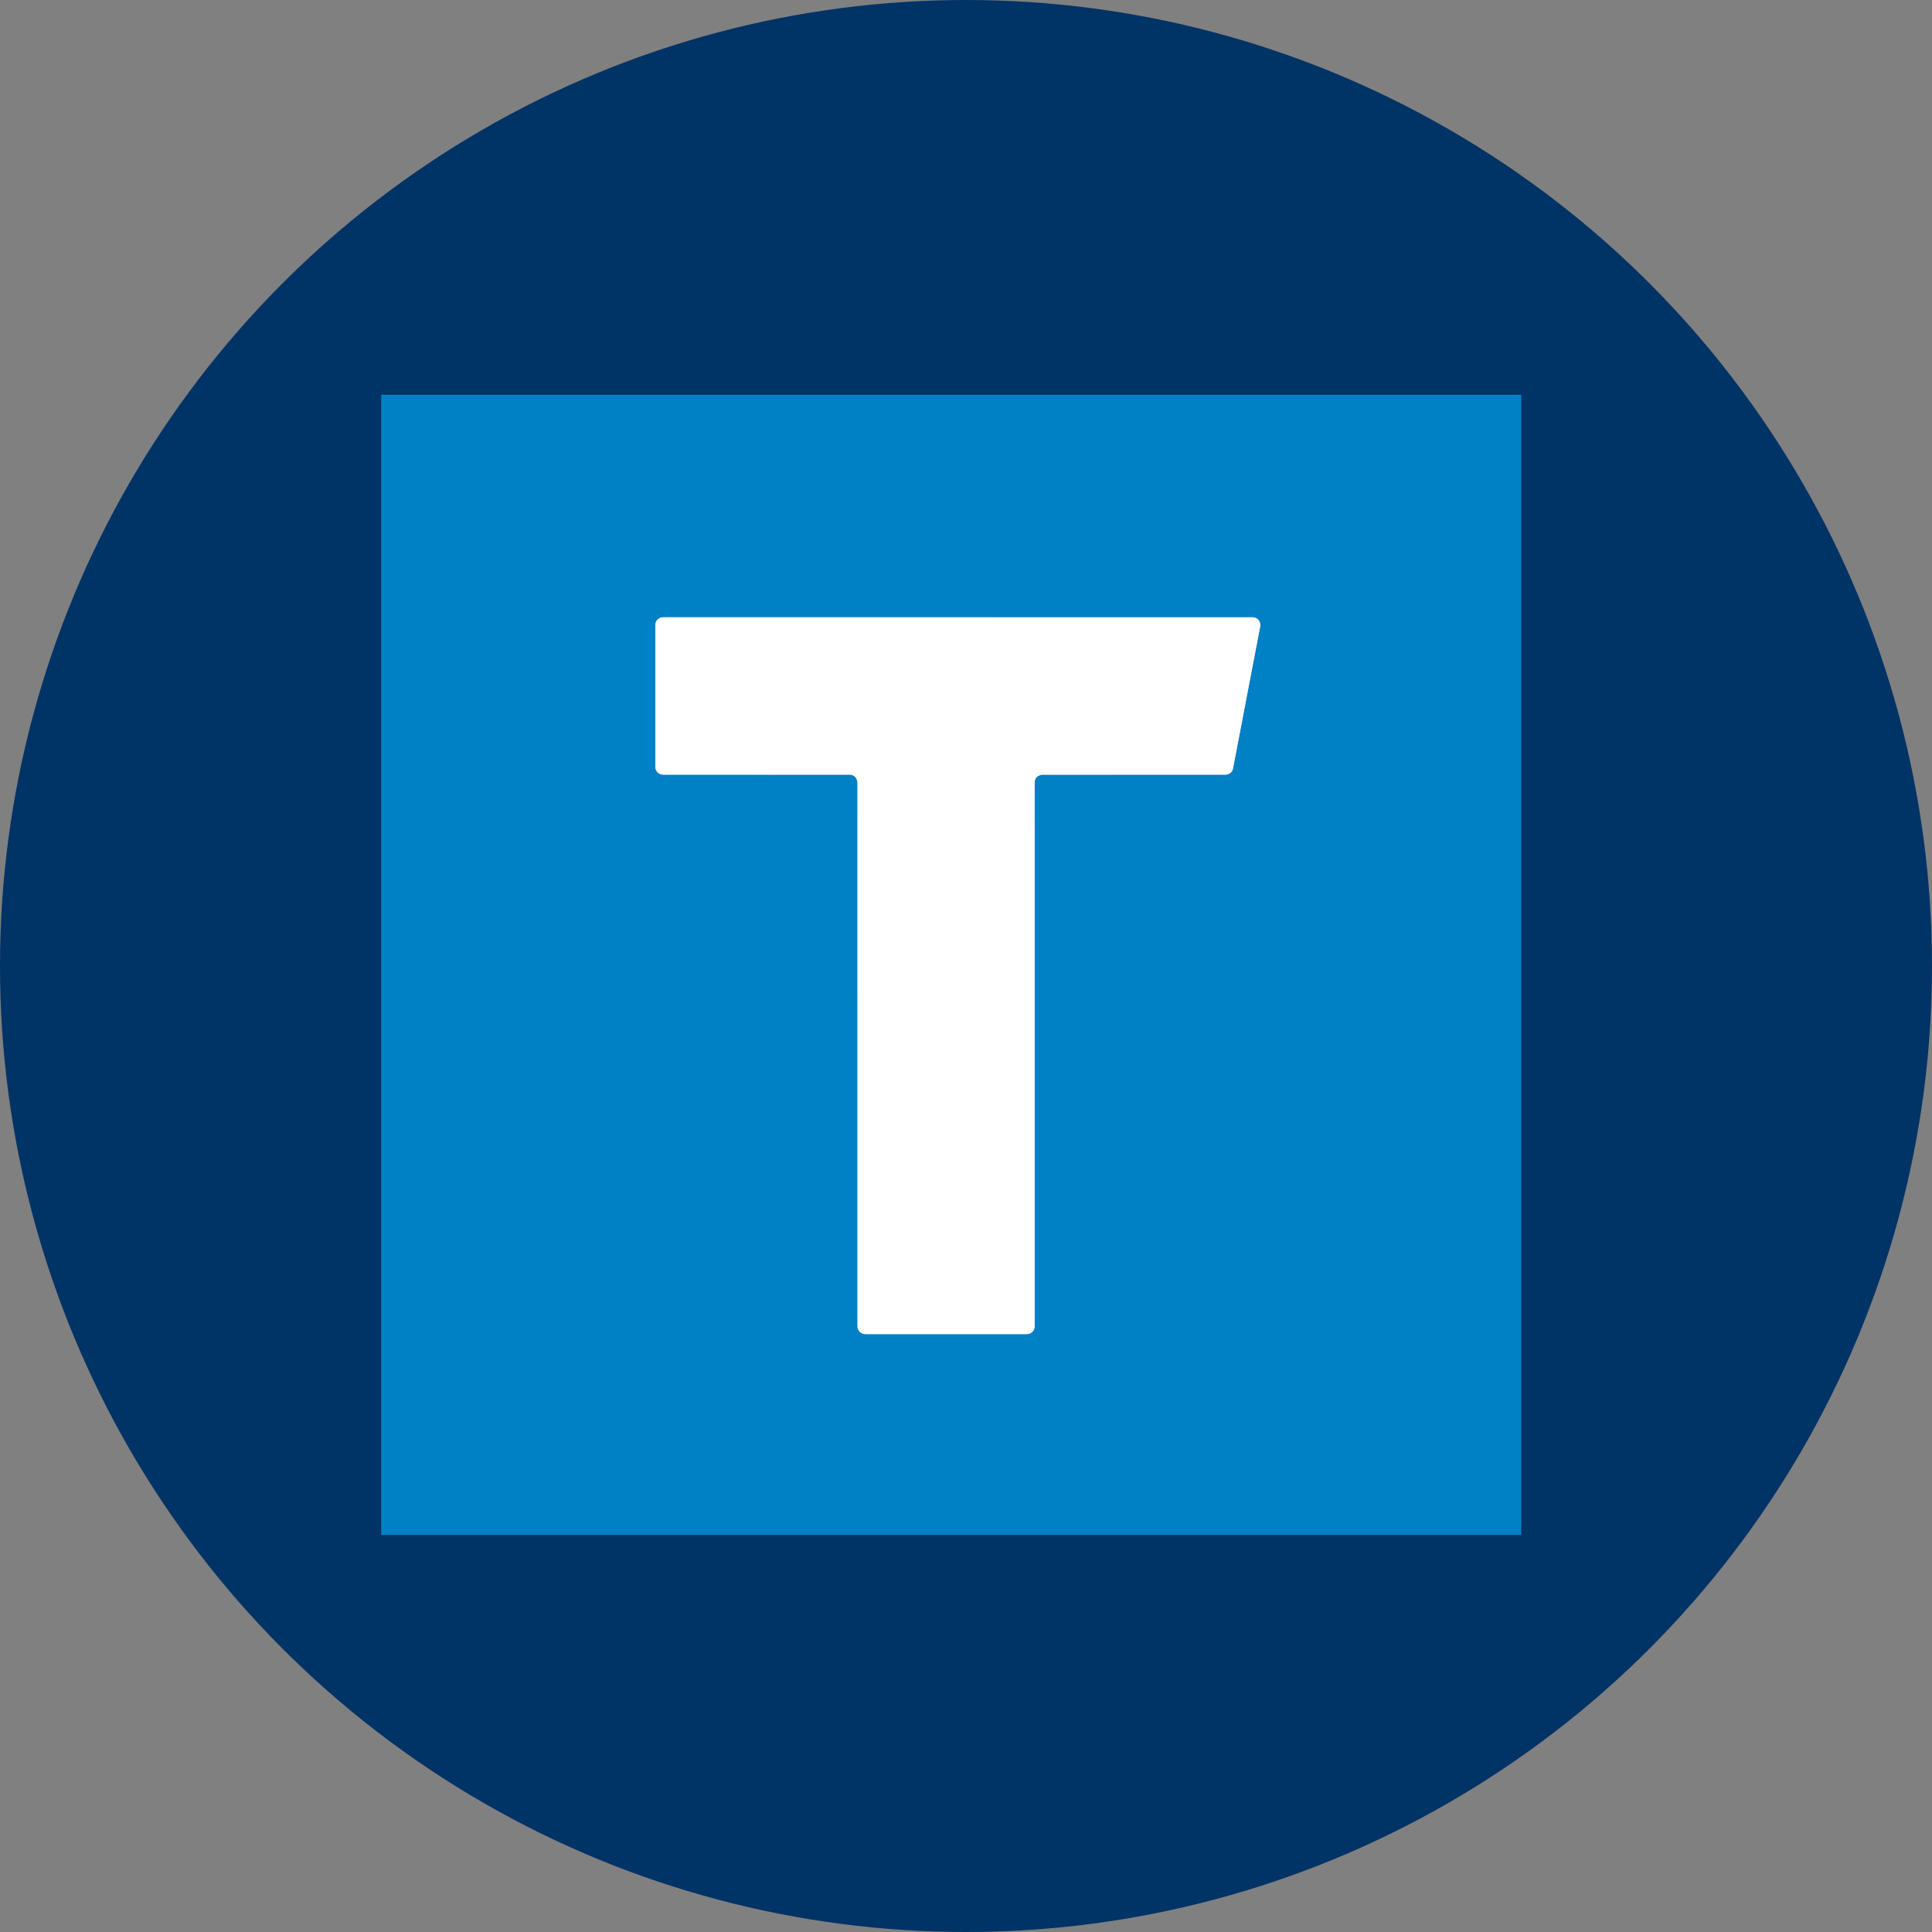
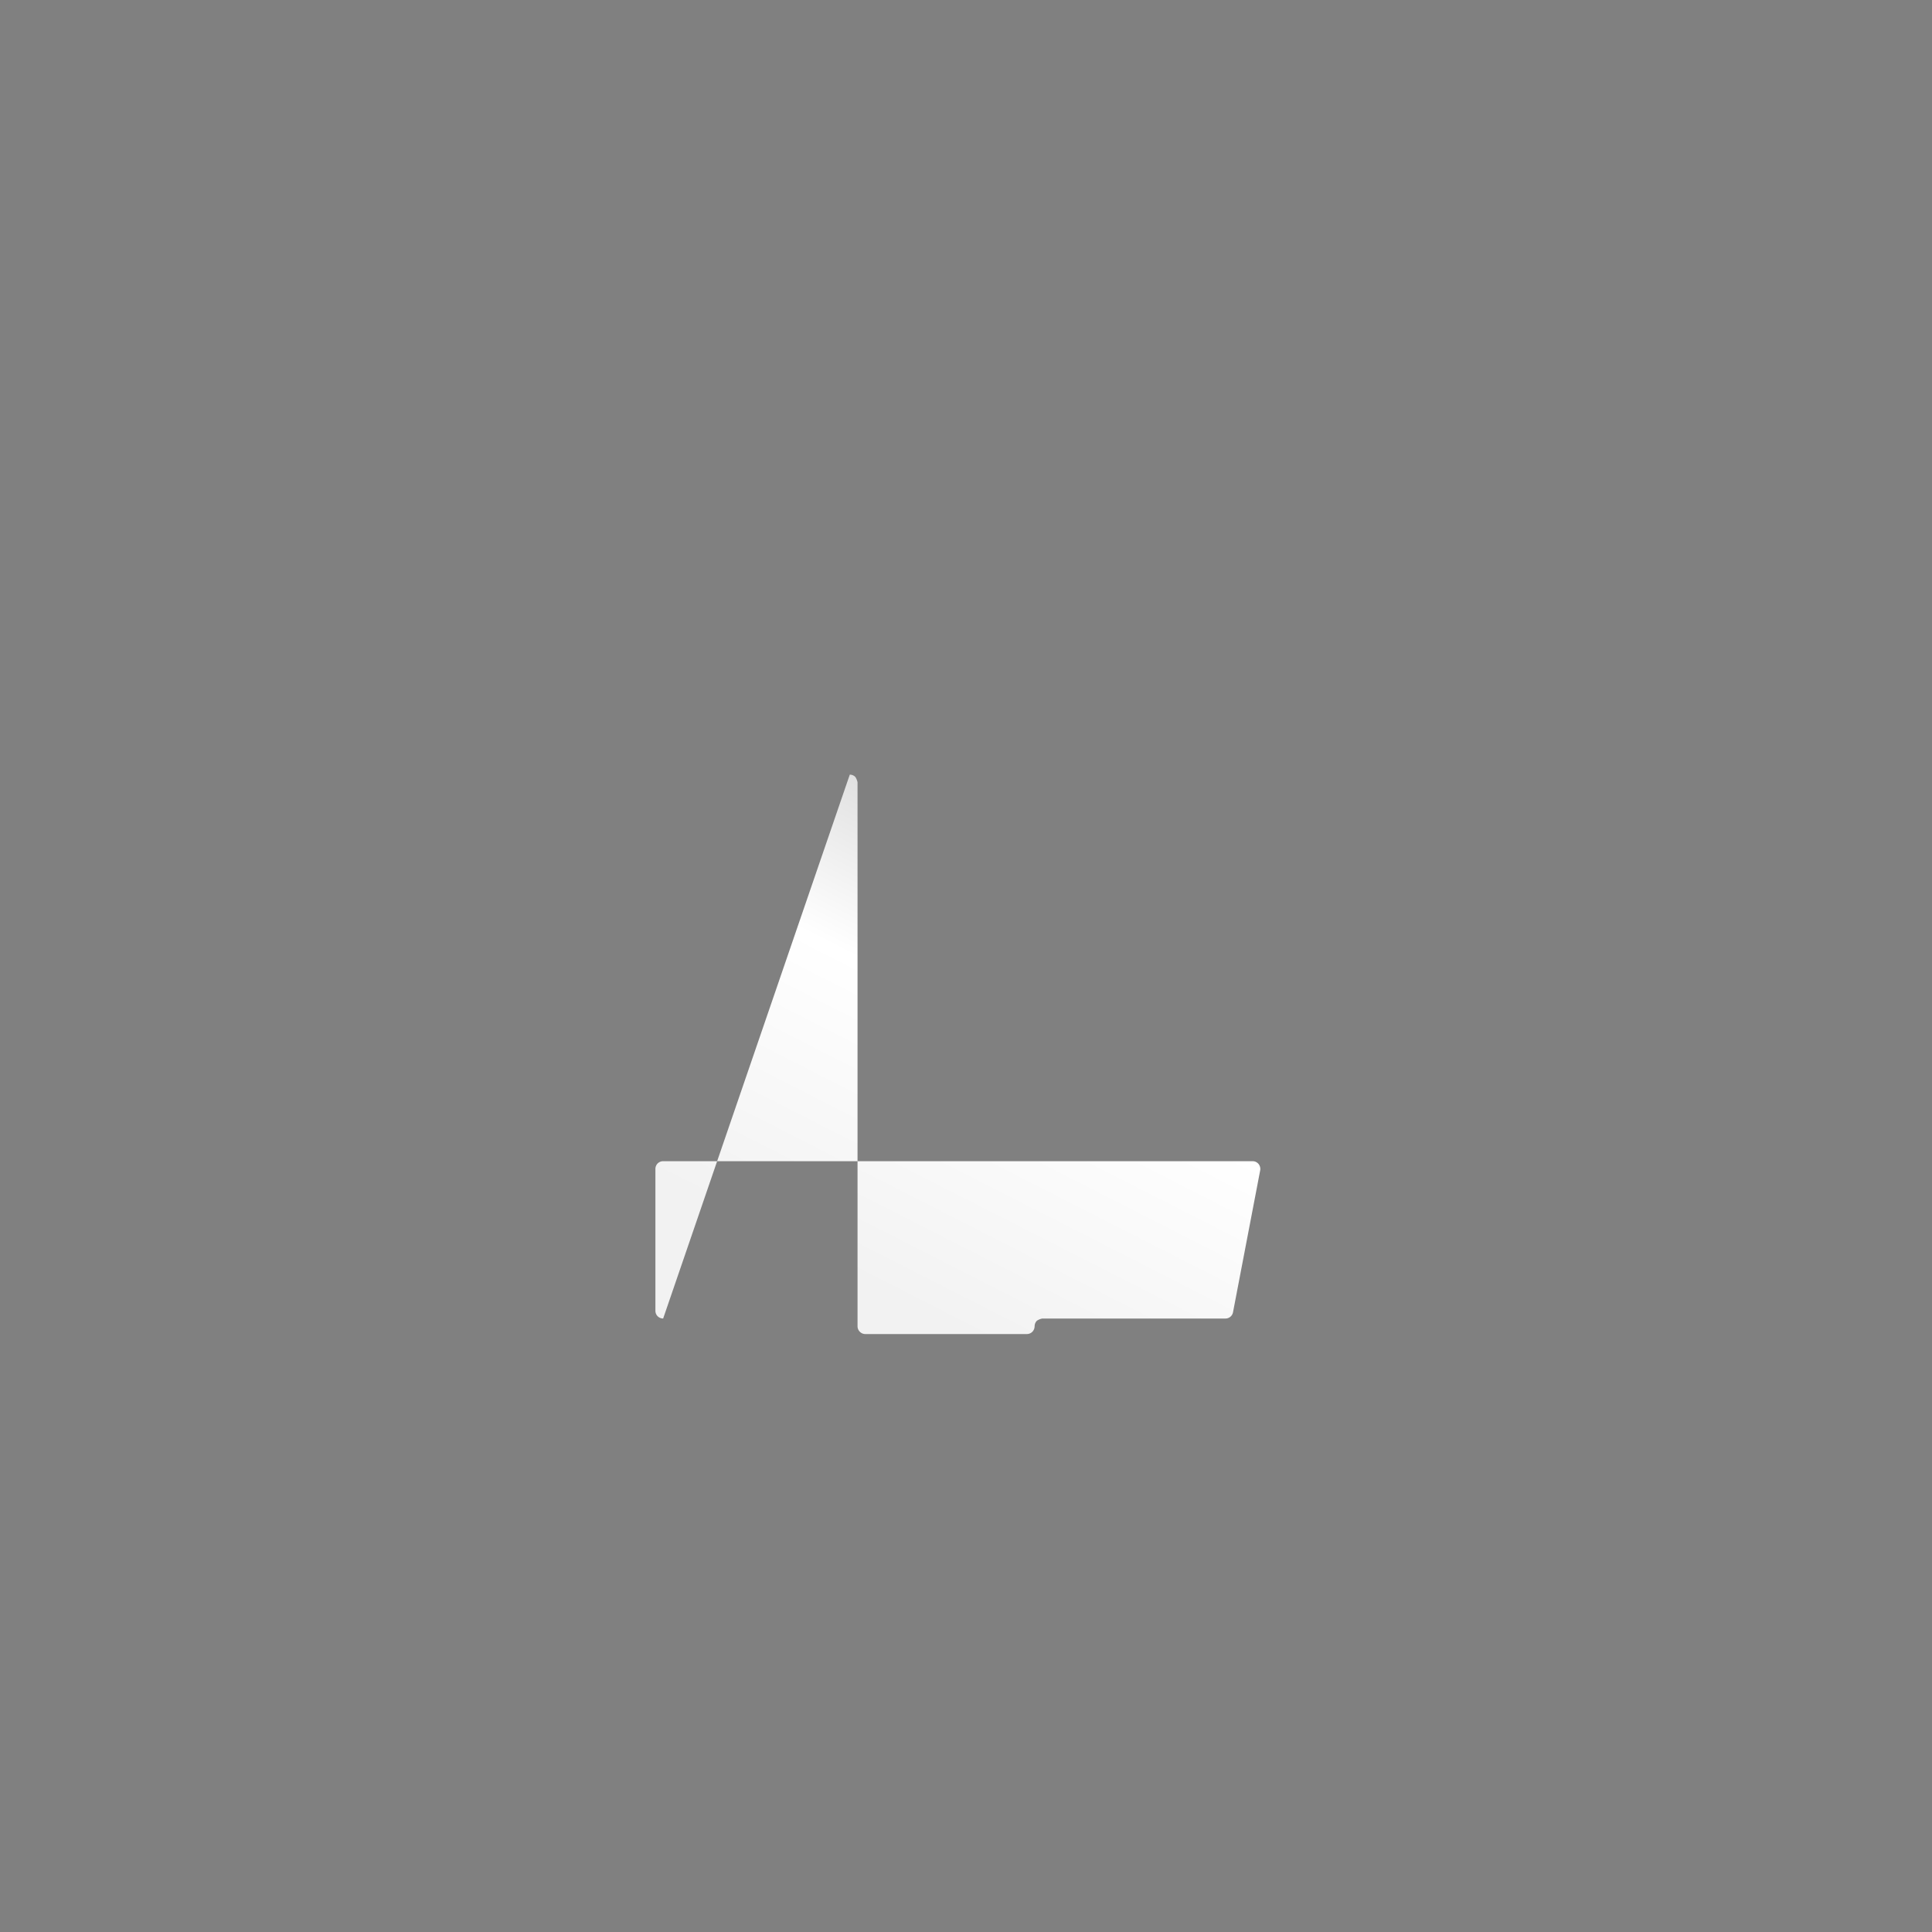
<svg xmlns="http://www.w3.org/2000/svg" width="64" height="64">
  <rect width="100%" height="100%" fill="#808080" stroke="none" />
  <defs>
    <linearGradient id="b" x1=".147" y1=".802" x2=".625" y2="-.064" gradientUnits="objectBoundingBox">
      <stop offset="0" stop-color="#f2f2f2" />
      <stop offset=".511" stop-color="#fff" />
      <stop offset="1" stop-color="#ccc" />
    </linearGradient>
    <clipPath id="a">
      <path d="M0 0h64v64H0z" />
    </clipPath>
  </defs>
  <g clip-path="url(#a)">
-     <circle cx="32" cy="32" r="32" fill="#036" />
-     <path fill="#0080c5" d="M12.627 13.077h37.767v37.767H12.627z" />
-     <path d="M28.15 25.661a.257.257 0 0 1 .183.075.482.482 0 0 1 .074.182v18.017a.258.258 0 0 0 .076.181.254.254 0 0 0 .181.076h5.355a.257.257 0 0 0 .18-.076.269.269 0 0 0 .074-.181V25.918a.267.267 0 0 1 .073-.182.476.476 0 0 1 .181-.075h6.067a.254.254 0 0 0 .251-.207l.9-4.7a.264.264 0 0 0-.053-.212.257.257 0 0 0-.2-.093H21.968a.26.26 0 0 0-.183.075.261.261 0 0 0-.074.181v4.7a.259.259 0 0 0 .074.18.26.26 0 0 0 .183.075Z" fill="url(#b)" />
-     <path d="M34.273 25.921a.26.26 0 0 1 .26-.26h6.061a.254.254 0 0 0 .251-.207l.9-4.7a.264.264 0 0 0-.053-.212.257.257 0 0 0-.2-.093H21.968a.26.26 0 0 0-.183.075.261.261 0 0 0-.074.181v4.7a.259.259 0 0 0 .074.18.26.26 0 0 0 .183.075h6.179a.26.26 0 0 1 .26.26v18.015a.258.258 0 0 0 .076.181.254.254 0 0 0 .181.076h5.355a.257.257 0 0 0 .18-.076.269.269 0 0 0 .074-.181Z" fill="#fff" />
+     <path d="M28.15 25.661a.257.257 0 0 1 .183.075.482.482 0 0 1 .074.182v18.017a.258.258 0 0 0 .076.181.254.254 0 0 0 .181.076h5.355a.257.257 0 0 0 .18-.076.269.269 0 0 0 .074-.181a.267.267 0 0 1 .073-.182.476.476 0 0 1 .181-.075h6.067a.254.254 0 0 0 .251-.207l.9-4.7a.264.264 0 0 0-.053-.212.257.257 0 0 0-.2-.093H21.968a.26.26 0 0 0-.183.075.261.261 0 0 0-.074.181v4.7a.259.259 0 0 0 .074.18.26.26 0 0 0 .183.075Z" fill="url(#b)" />
  </g>
</svg>